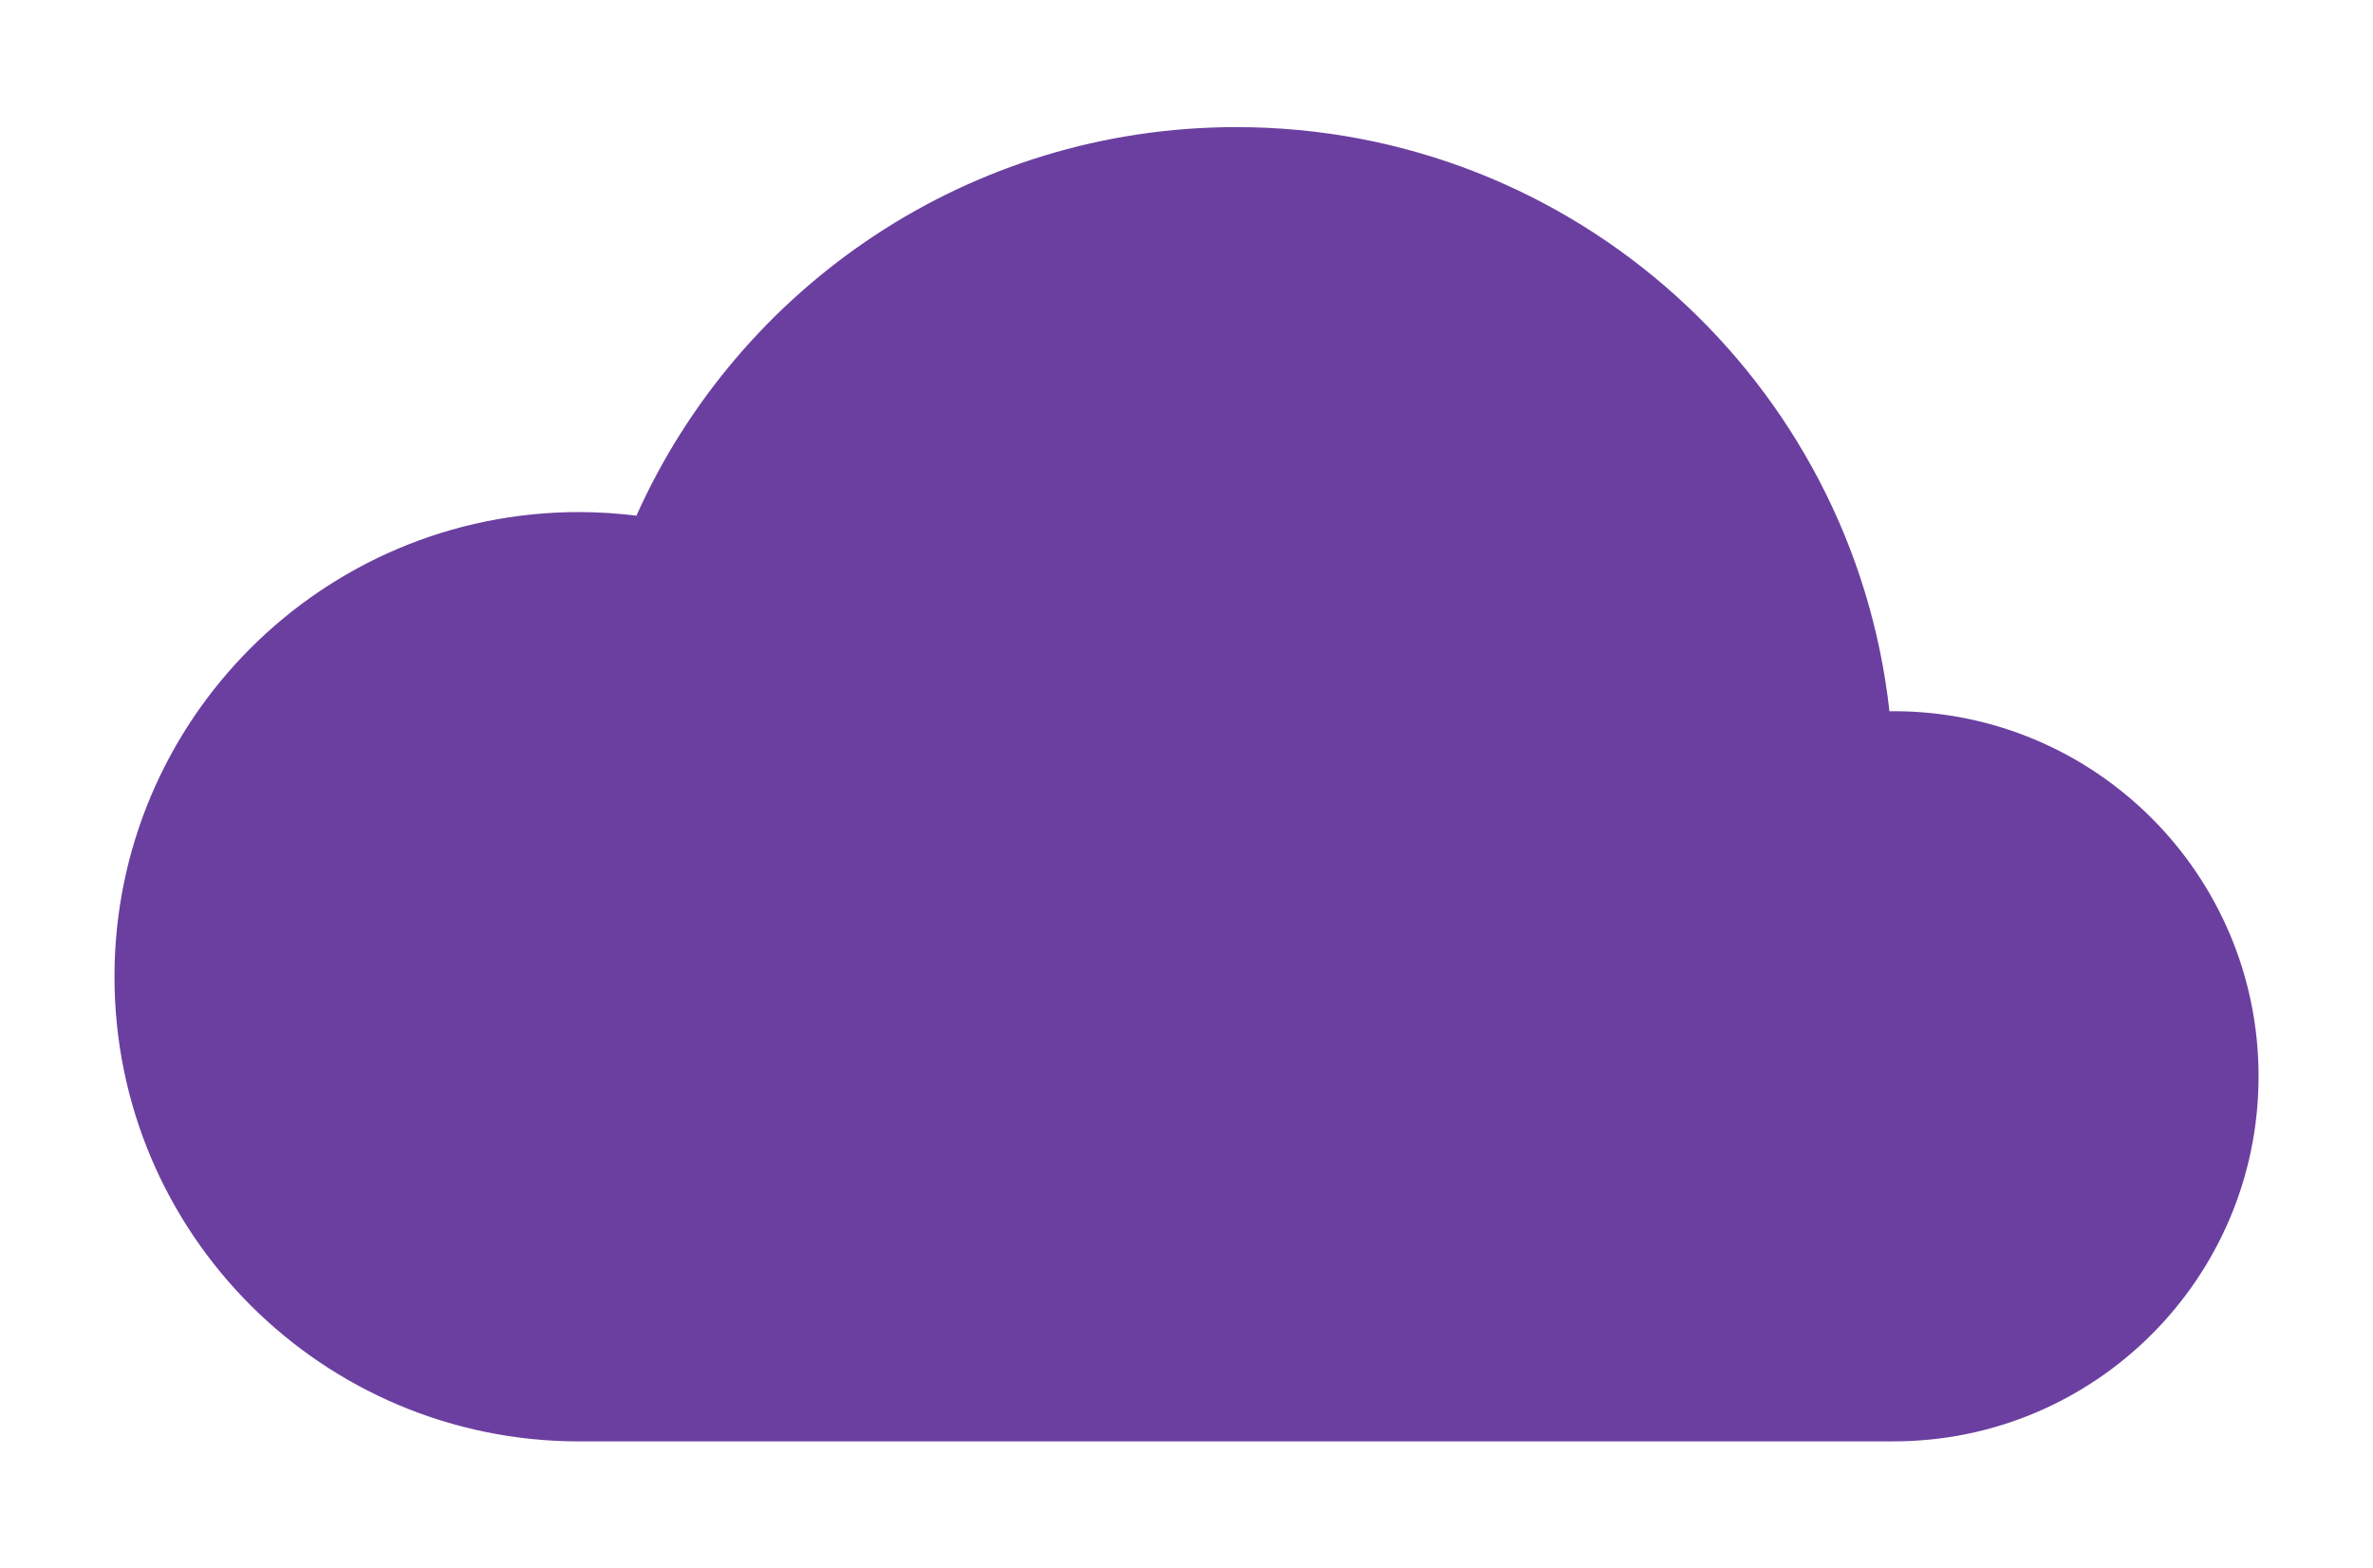
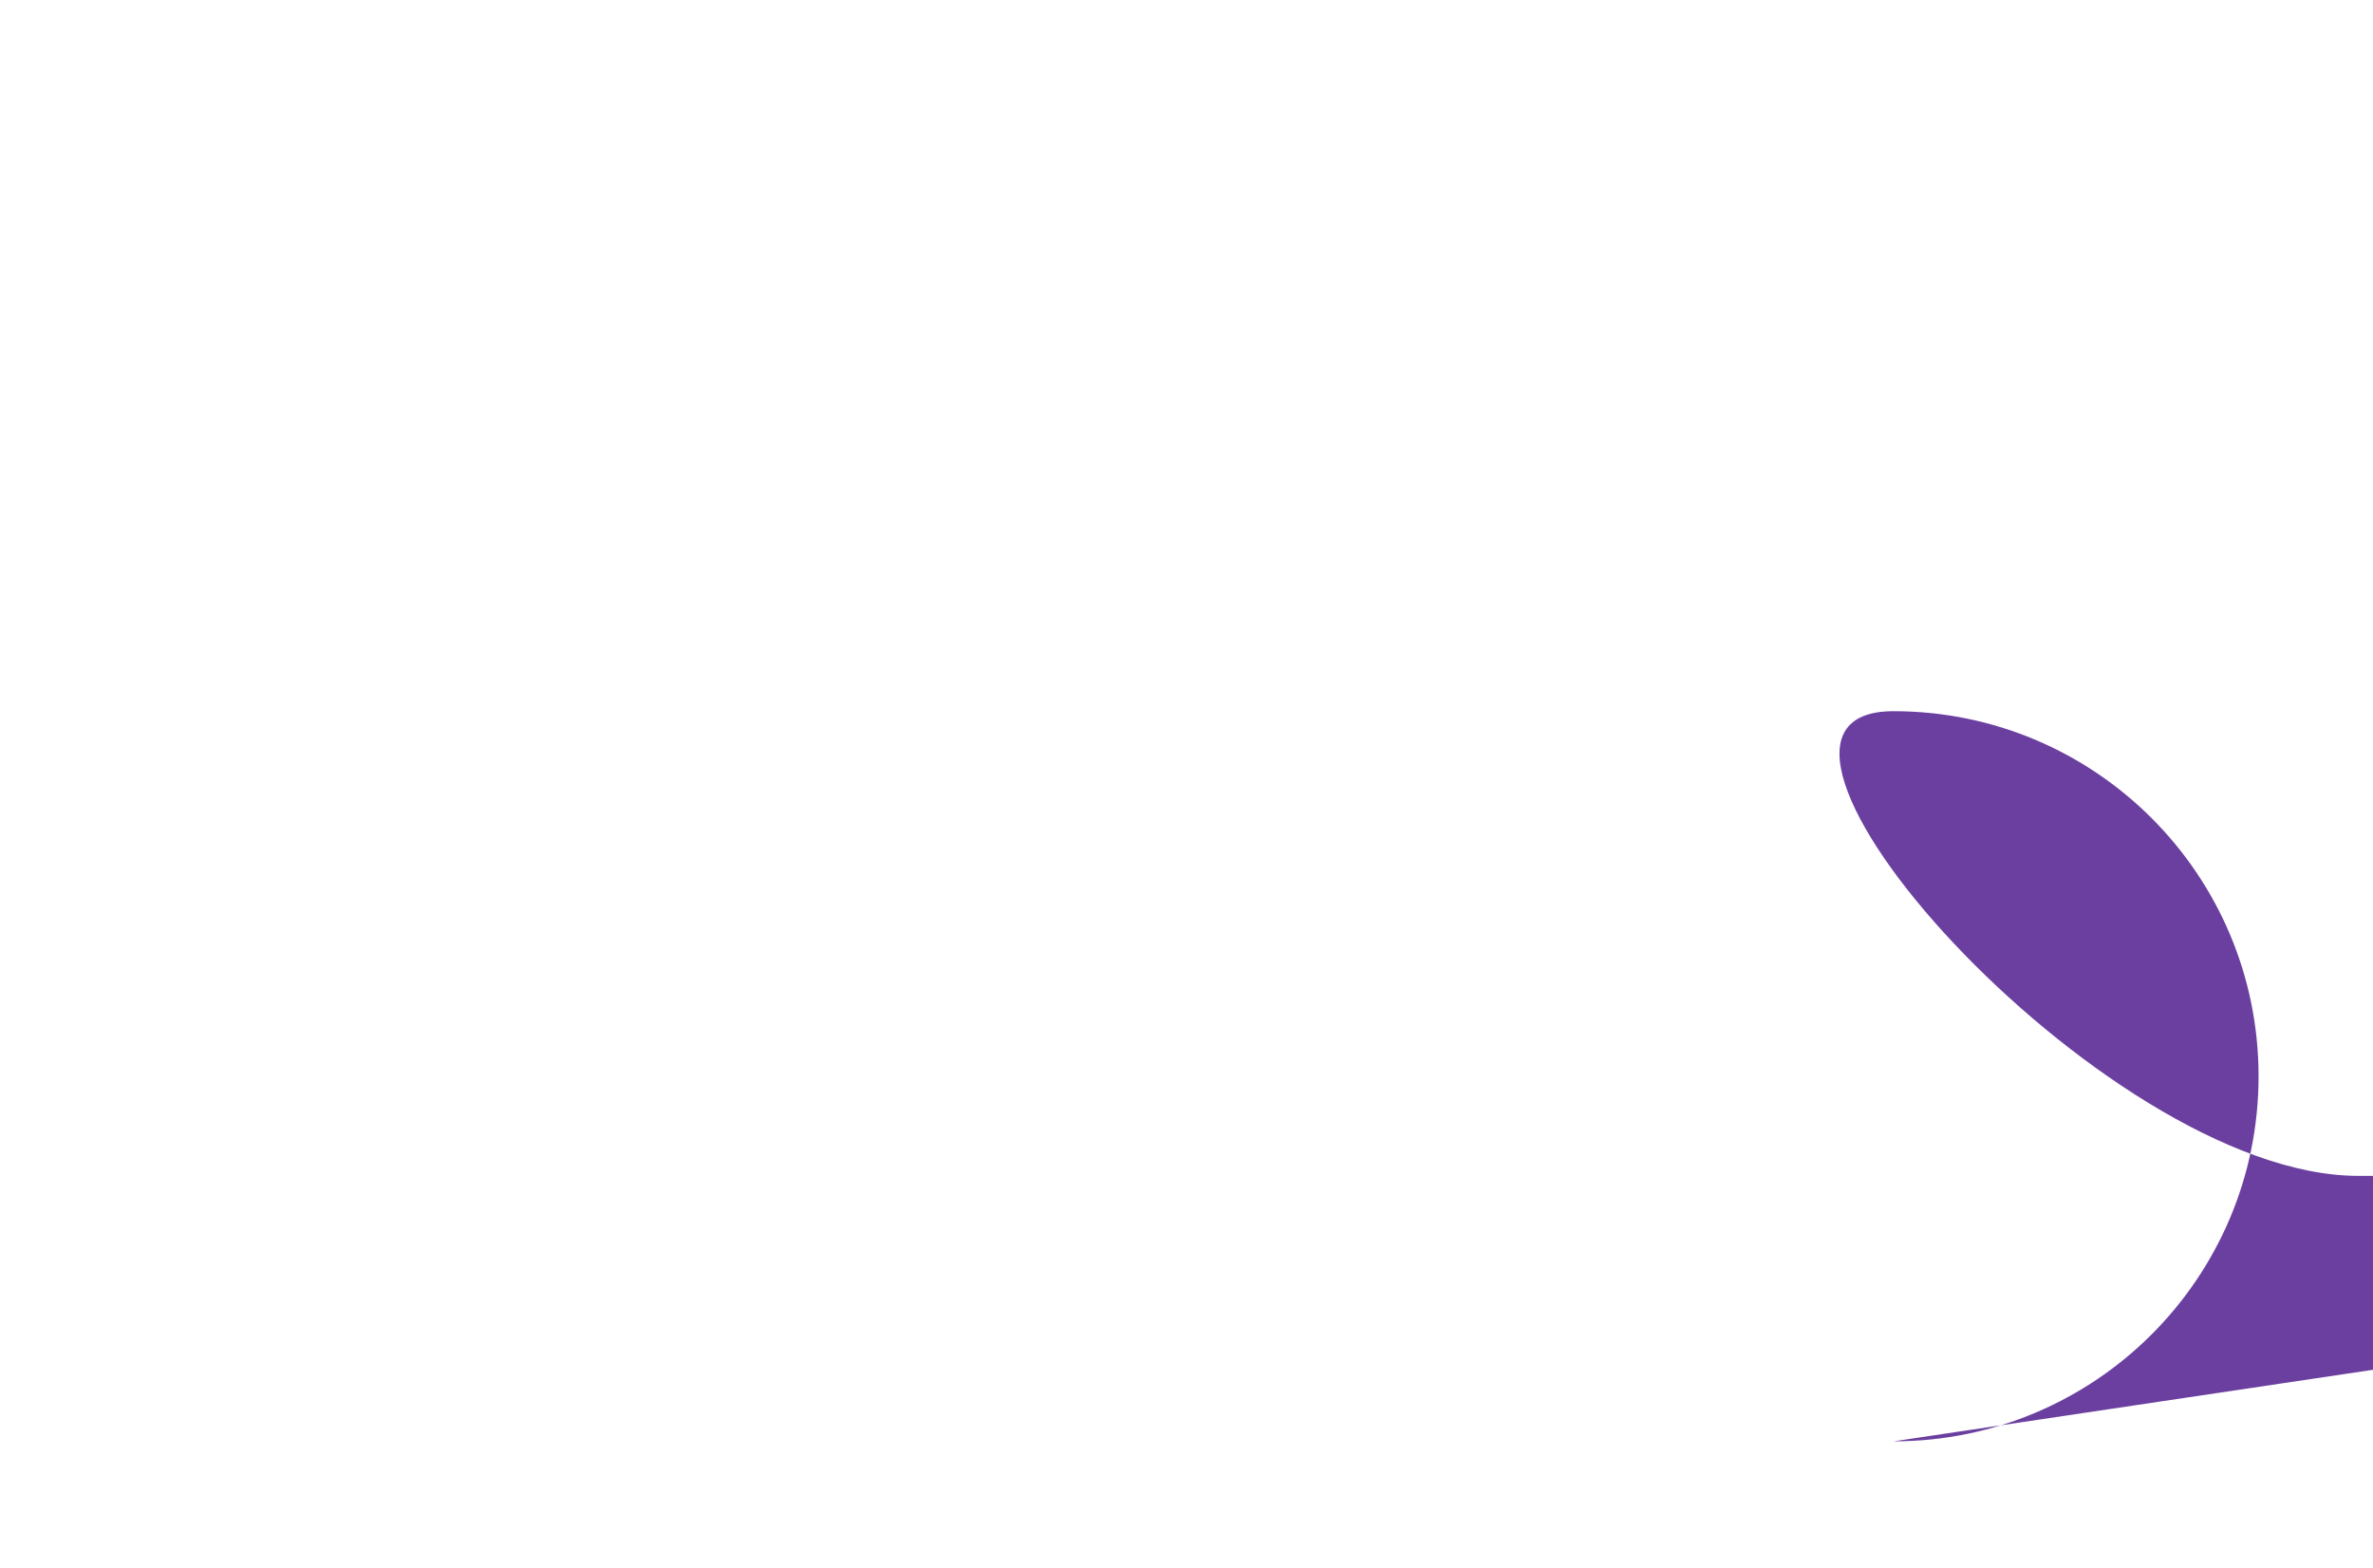
<svg xmlns="http://www.w3.org/2000/svg" id="Layer_1" data-name="Layer 1" viewBox="0 0 518.22 342.54">
  <defs>
    <style>
      .cls-1 {
        fill: #6b3fa0;
      }
    </style>
  </defs>
-   <path class="cls-1" d="M413.5,314.78c44.04,0,79.73-35.7,79.73-79.73s-35.7-79.73-79.73-79.73c-.29,0-.59.02-.88.02-7.93-71.76-68.75-127.58-142.63-127.58-58.36,0-108.59,34.84-131.01,84.86-4.1-.5-8.26-.79-12.5-.79-56.04,0-101.48,45.43-101.48,101.48s45.43,101.48,101.48,101.48h287.02Z" />
+   <path class="cls-1" d="M413.5,314.78c44.04,0,79.73-35.7,79.73-79.73s-35.7-79.73-79.73-79.73s45.43,101.48,101.48,101.48h287.02Z" />
</svg>